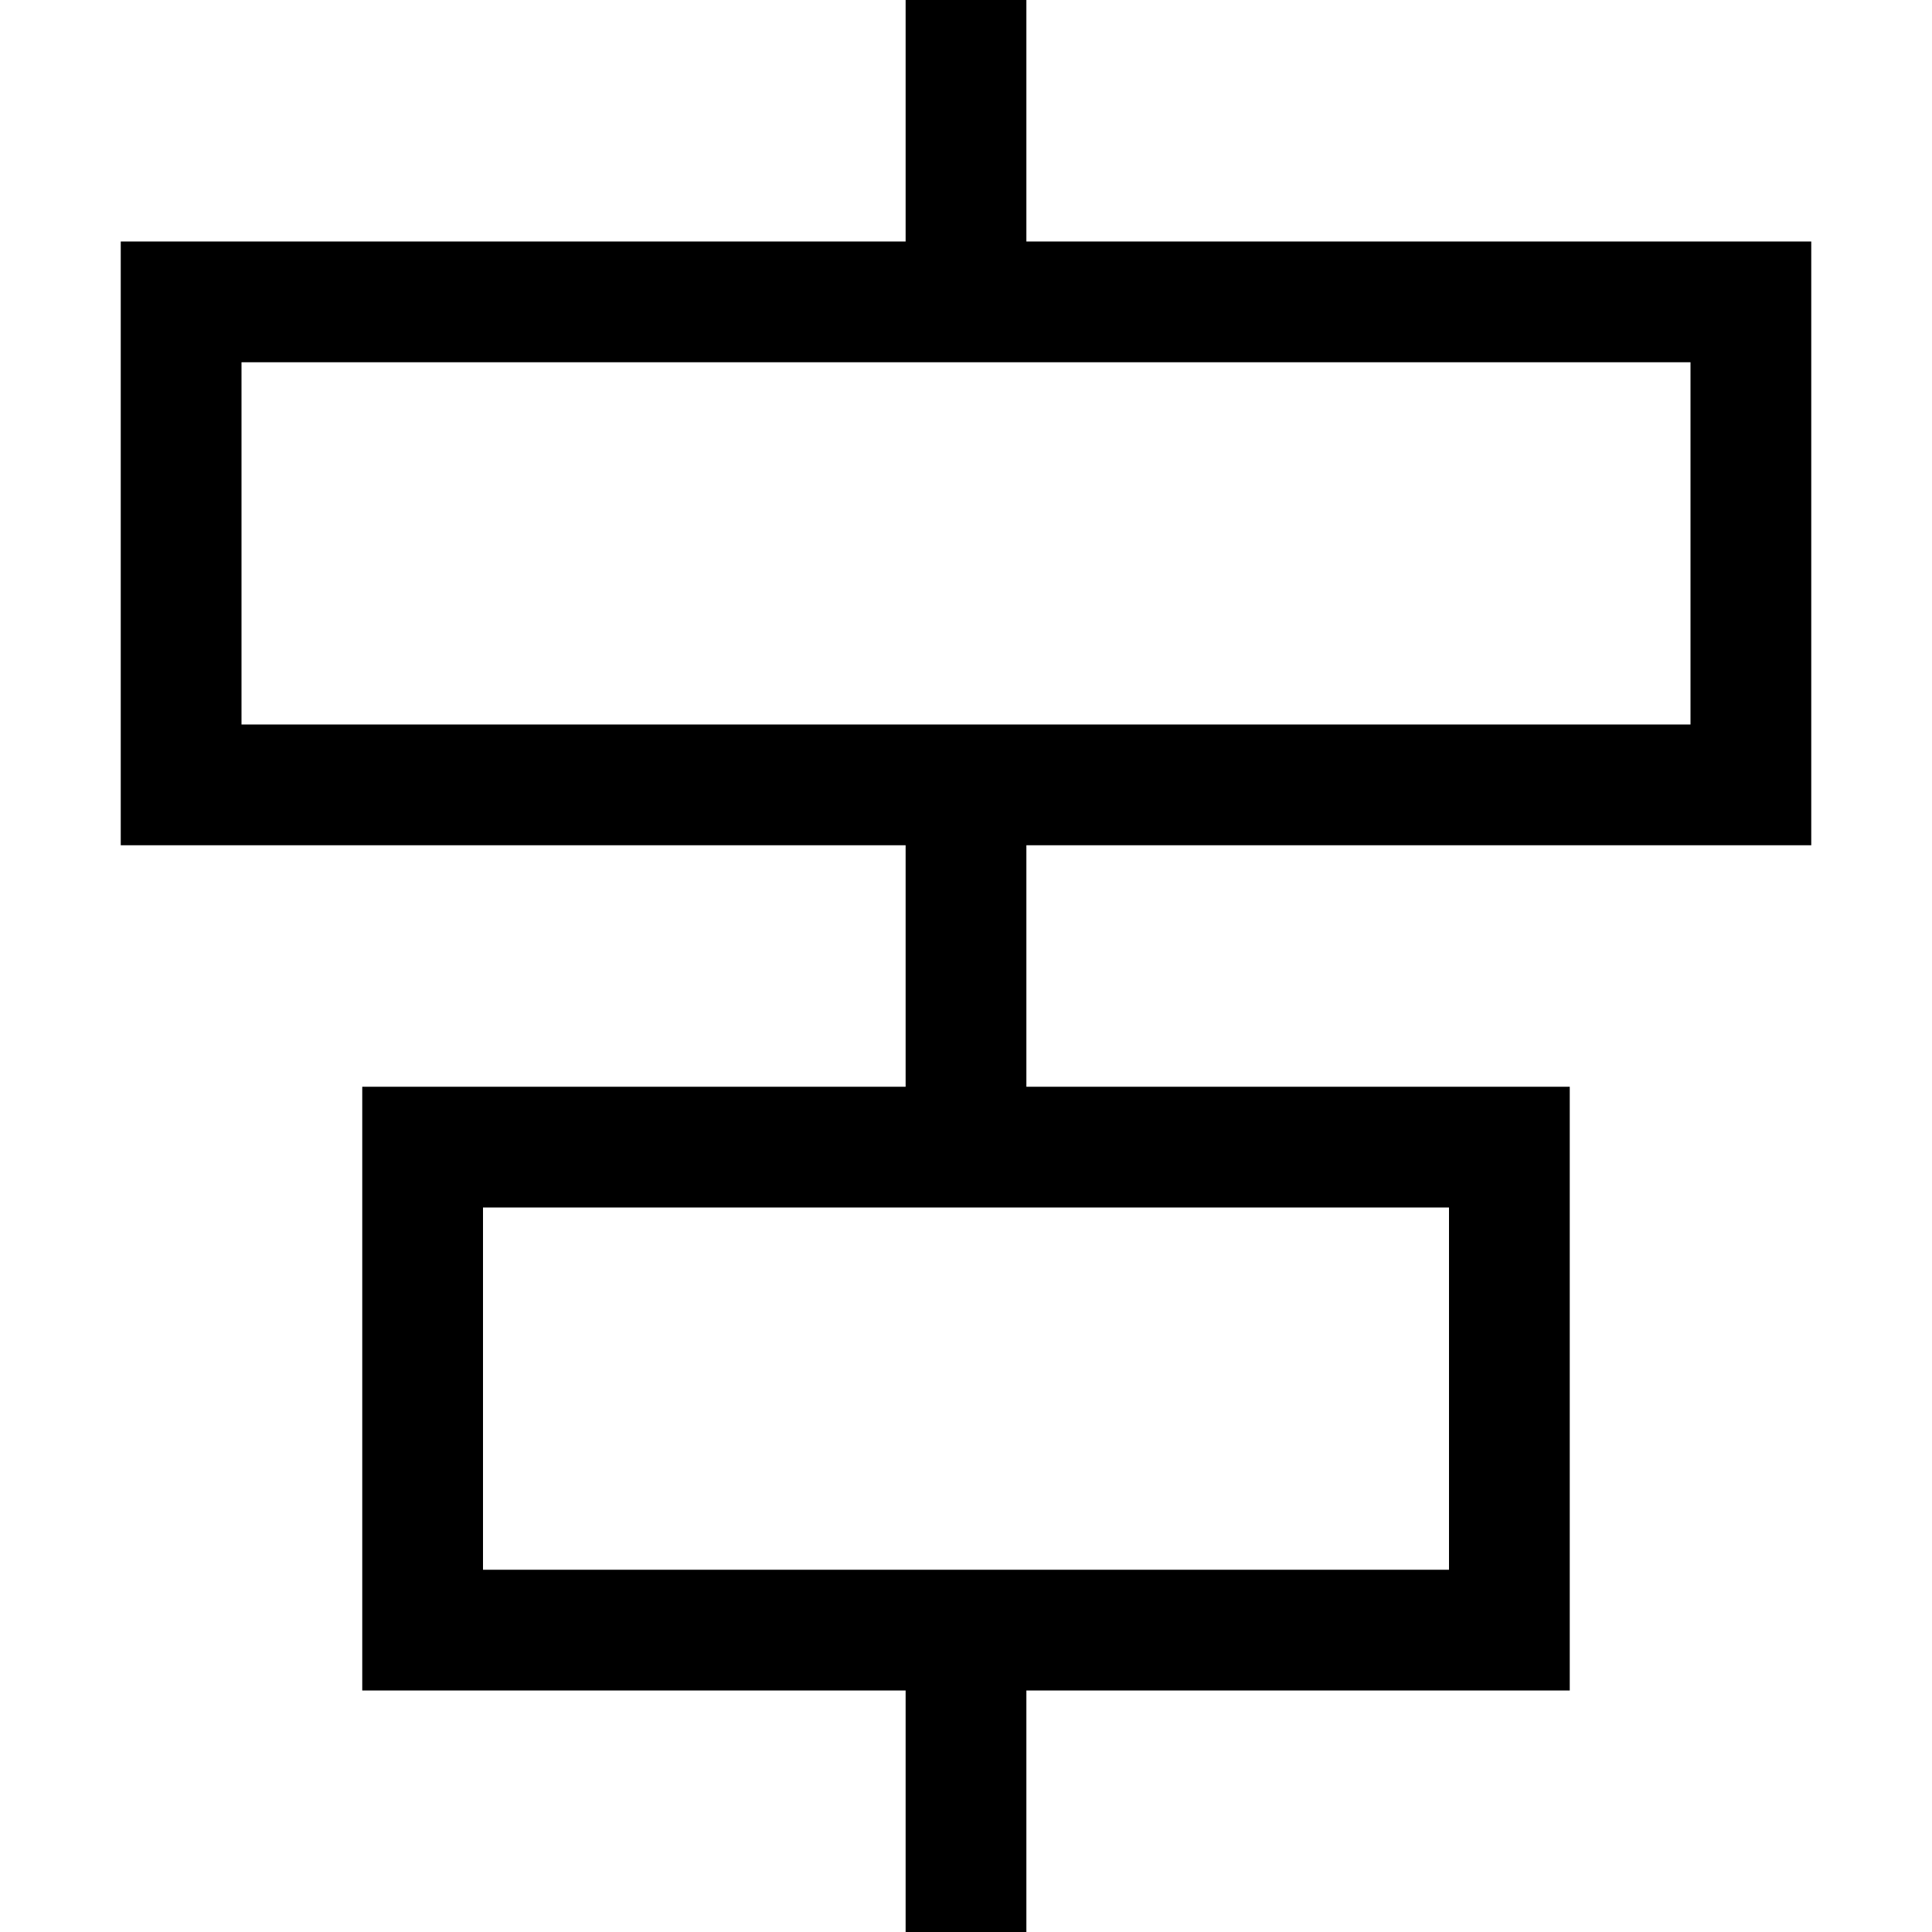
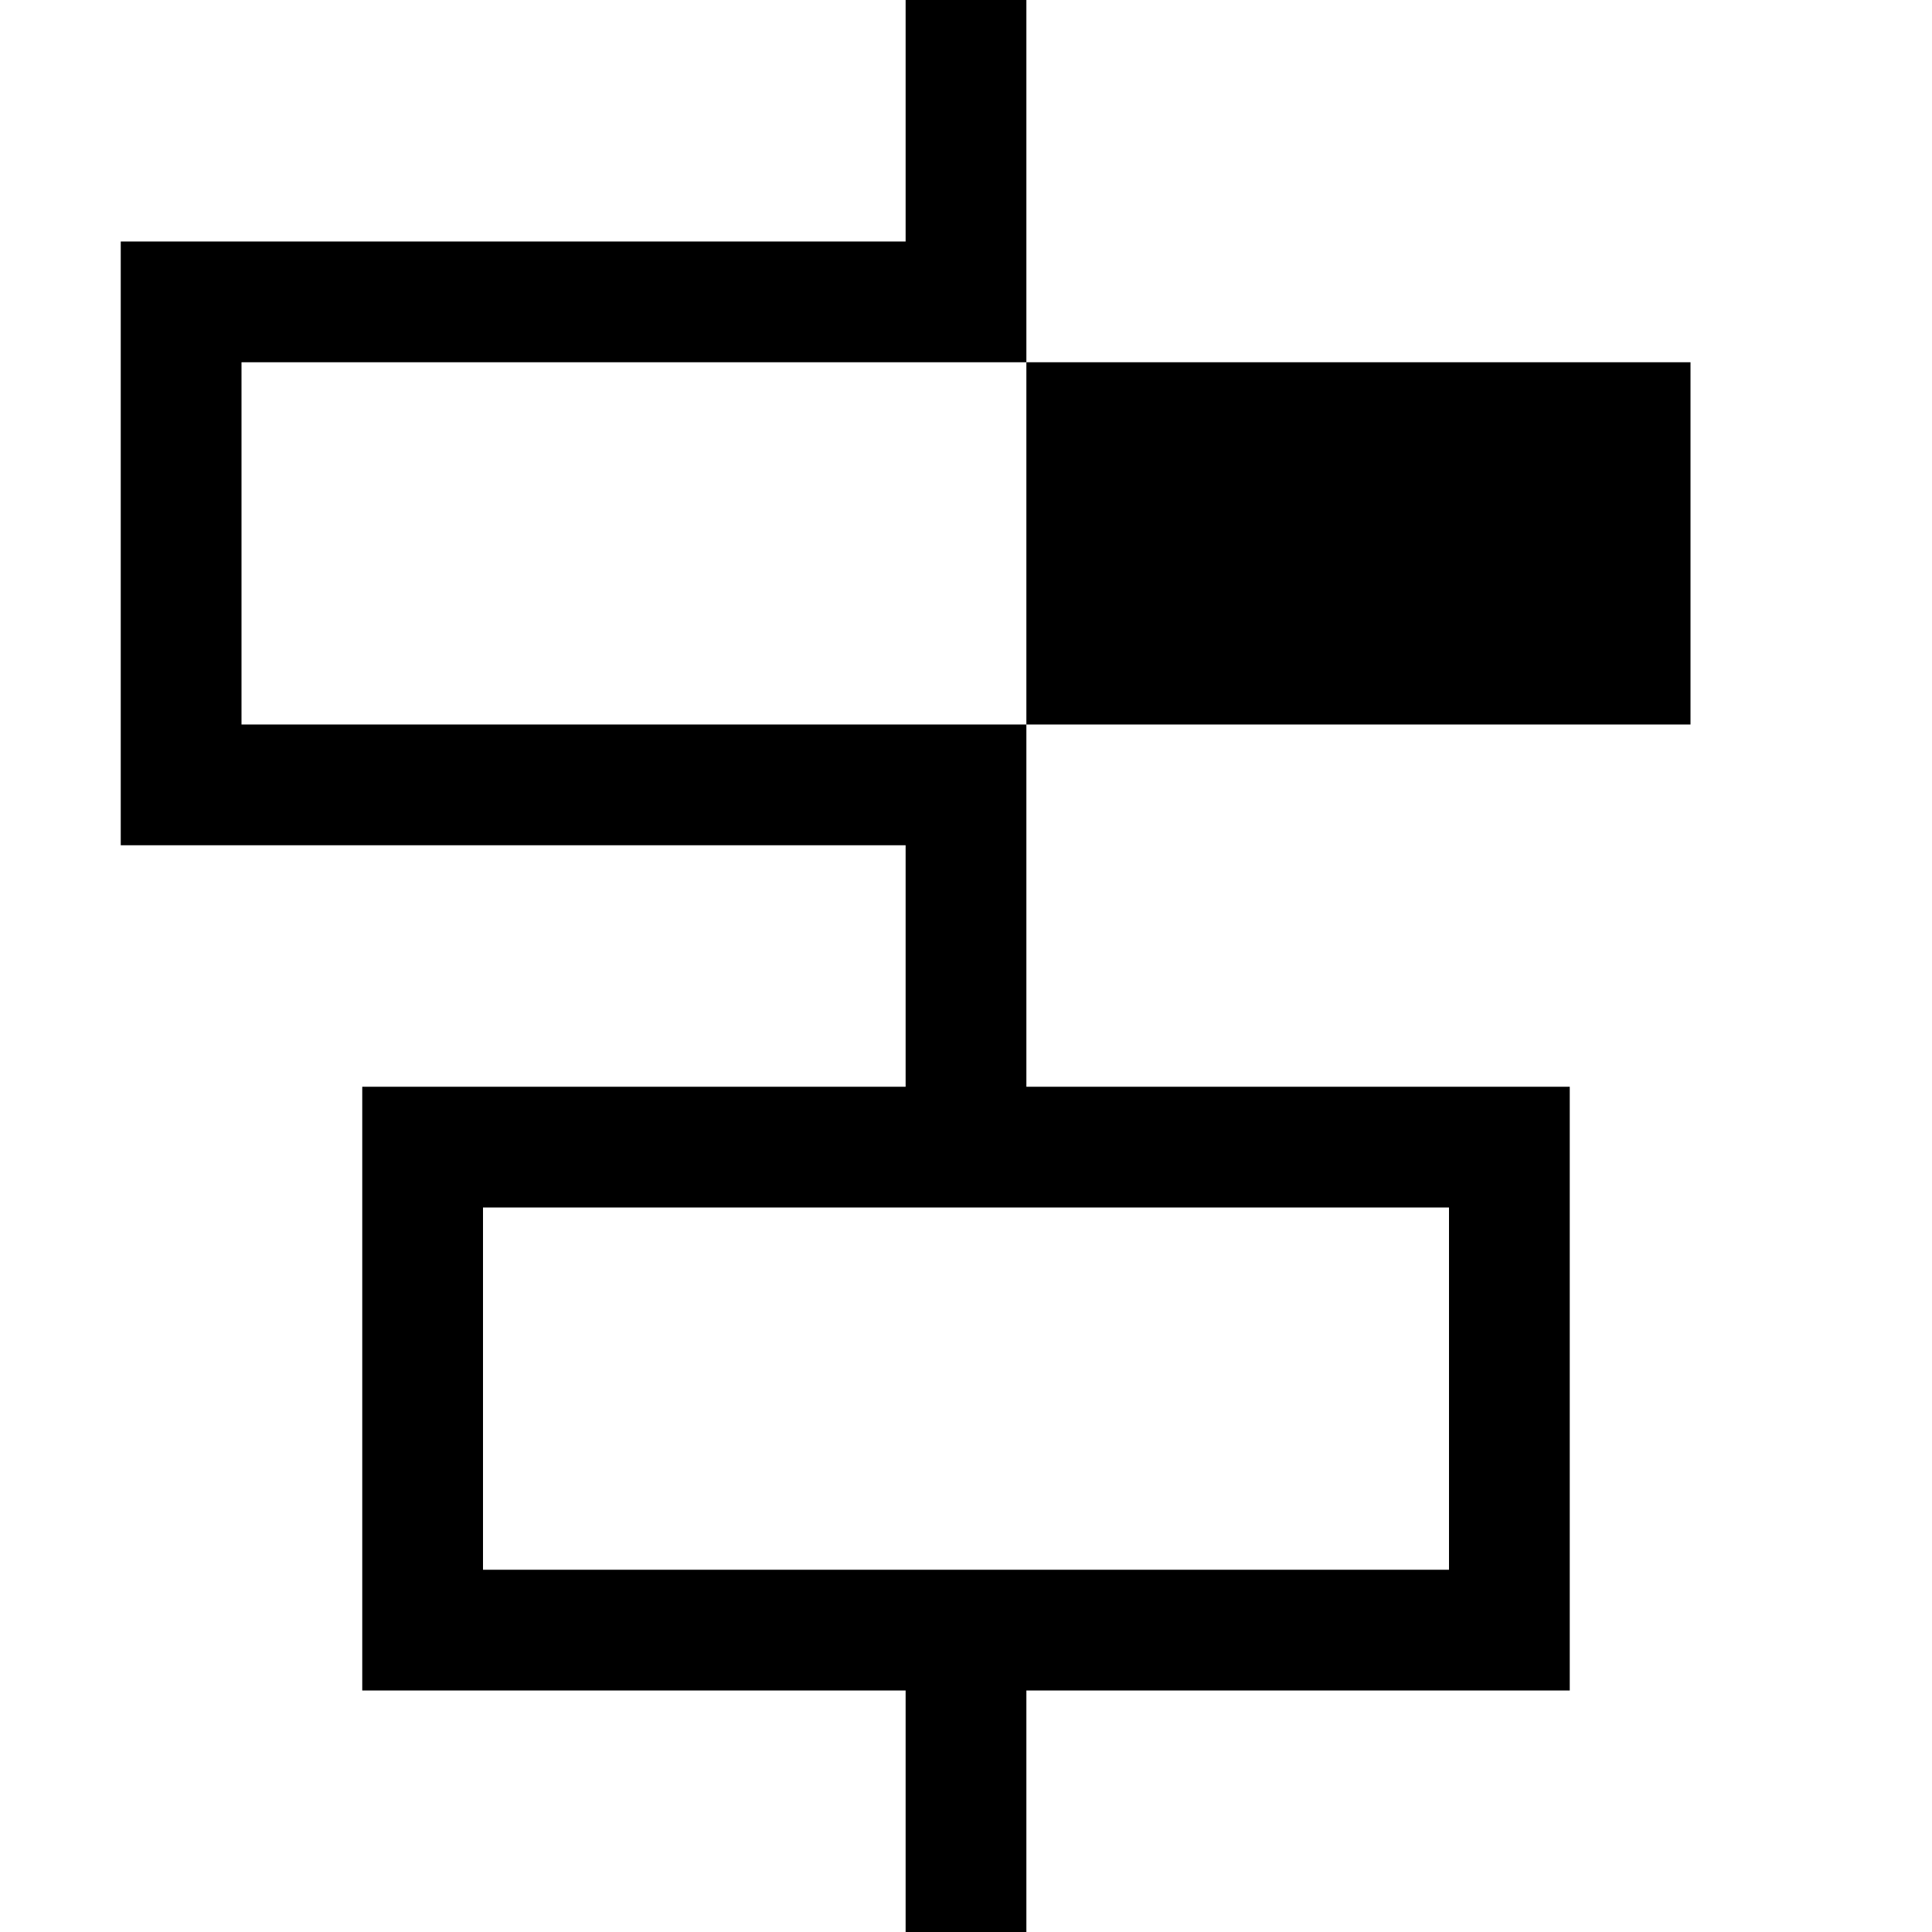
<svg xmlns="http://www.w3.org/2000/svg" viewBox="0 0 512 512">
-   <path d="M448 192l-176 0-32 0L64 192l0-96 176 0 32 0 176 0 0 96zM272 224l176 0 32 0 0-32 0-96 0-32-32 0L272 64l0-64L240 0l0 64L64 64 32 64l0 32 0 96 0 32 32 0 176 0 0 64-112 0-32 0 0 32 0 96 0 32 32 0 112 0 0 64 32 0 0-64 112 0 32 0 0-32 0-96 0-32-32 0-112 0 0-64zm0 96l112 0 0 96-112 0-32 0-112 0 0-96 112 0 32 0z" />
+   <path d="M448 192l-176 0-32 0L64 192l0-96 176 0 32 0 176 0 0 96zM272 224L272 64l0-64L240 0l0 64L64 64 32 64l0 32 0 96 0 32 32 0 176 0 0 64-112 0-32 0 0 32 0 96 0 32 32 0 112 0 0 64 32 0 0-64 112 0 32 0 0-32 0-96 0-32-32 0-112 0 0-64zm0 96l112 0 0 96-112 0-32 0-112 0 0-96 112 0 32 0z" />
</svg>